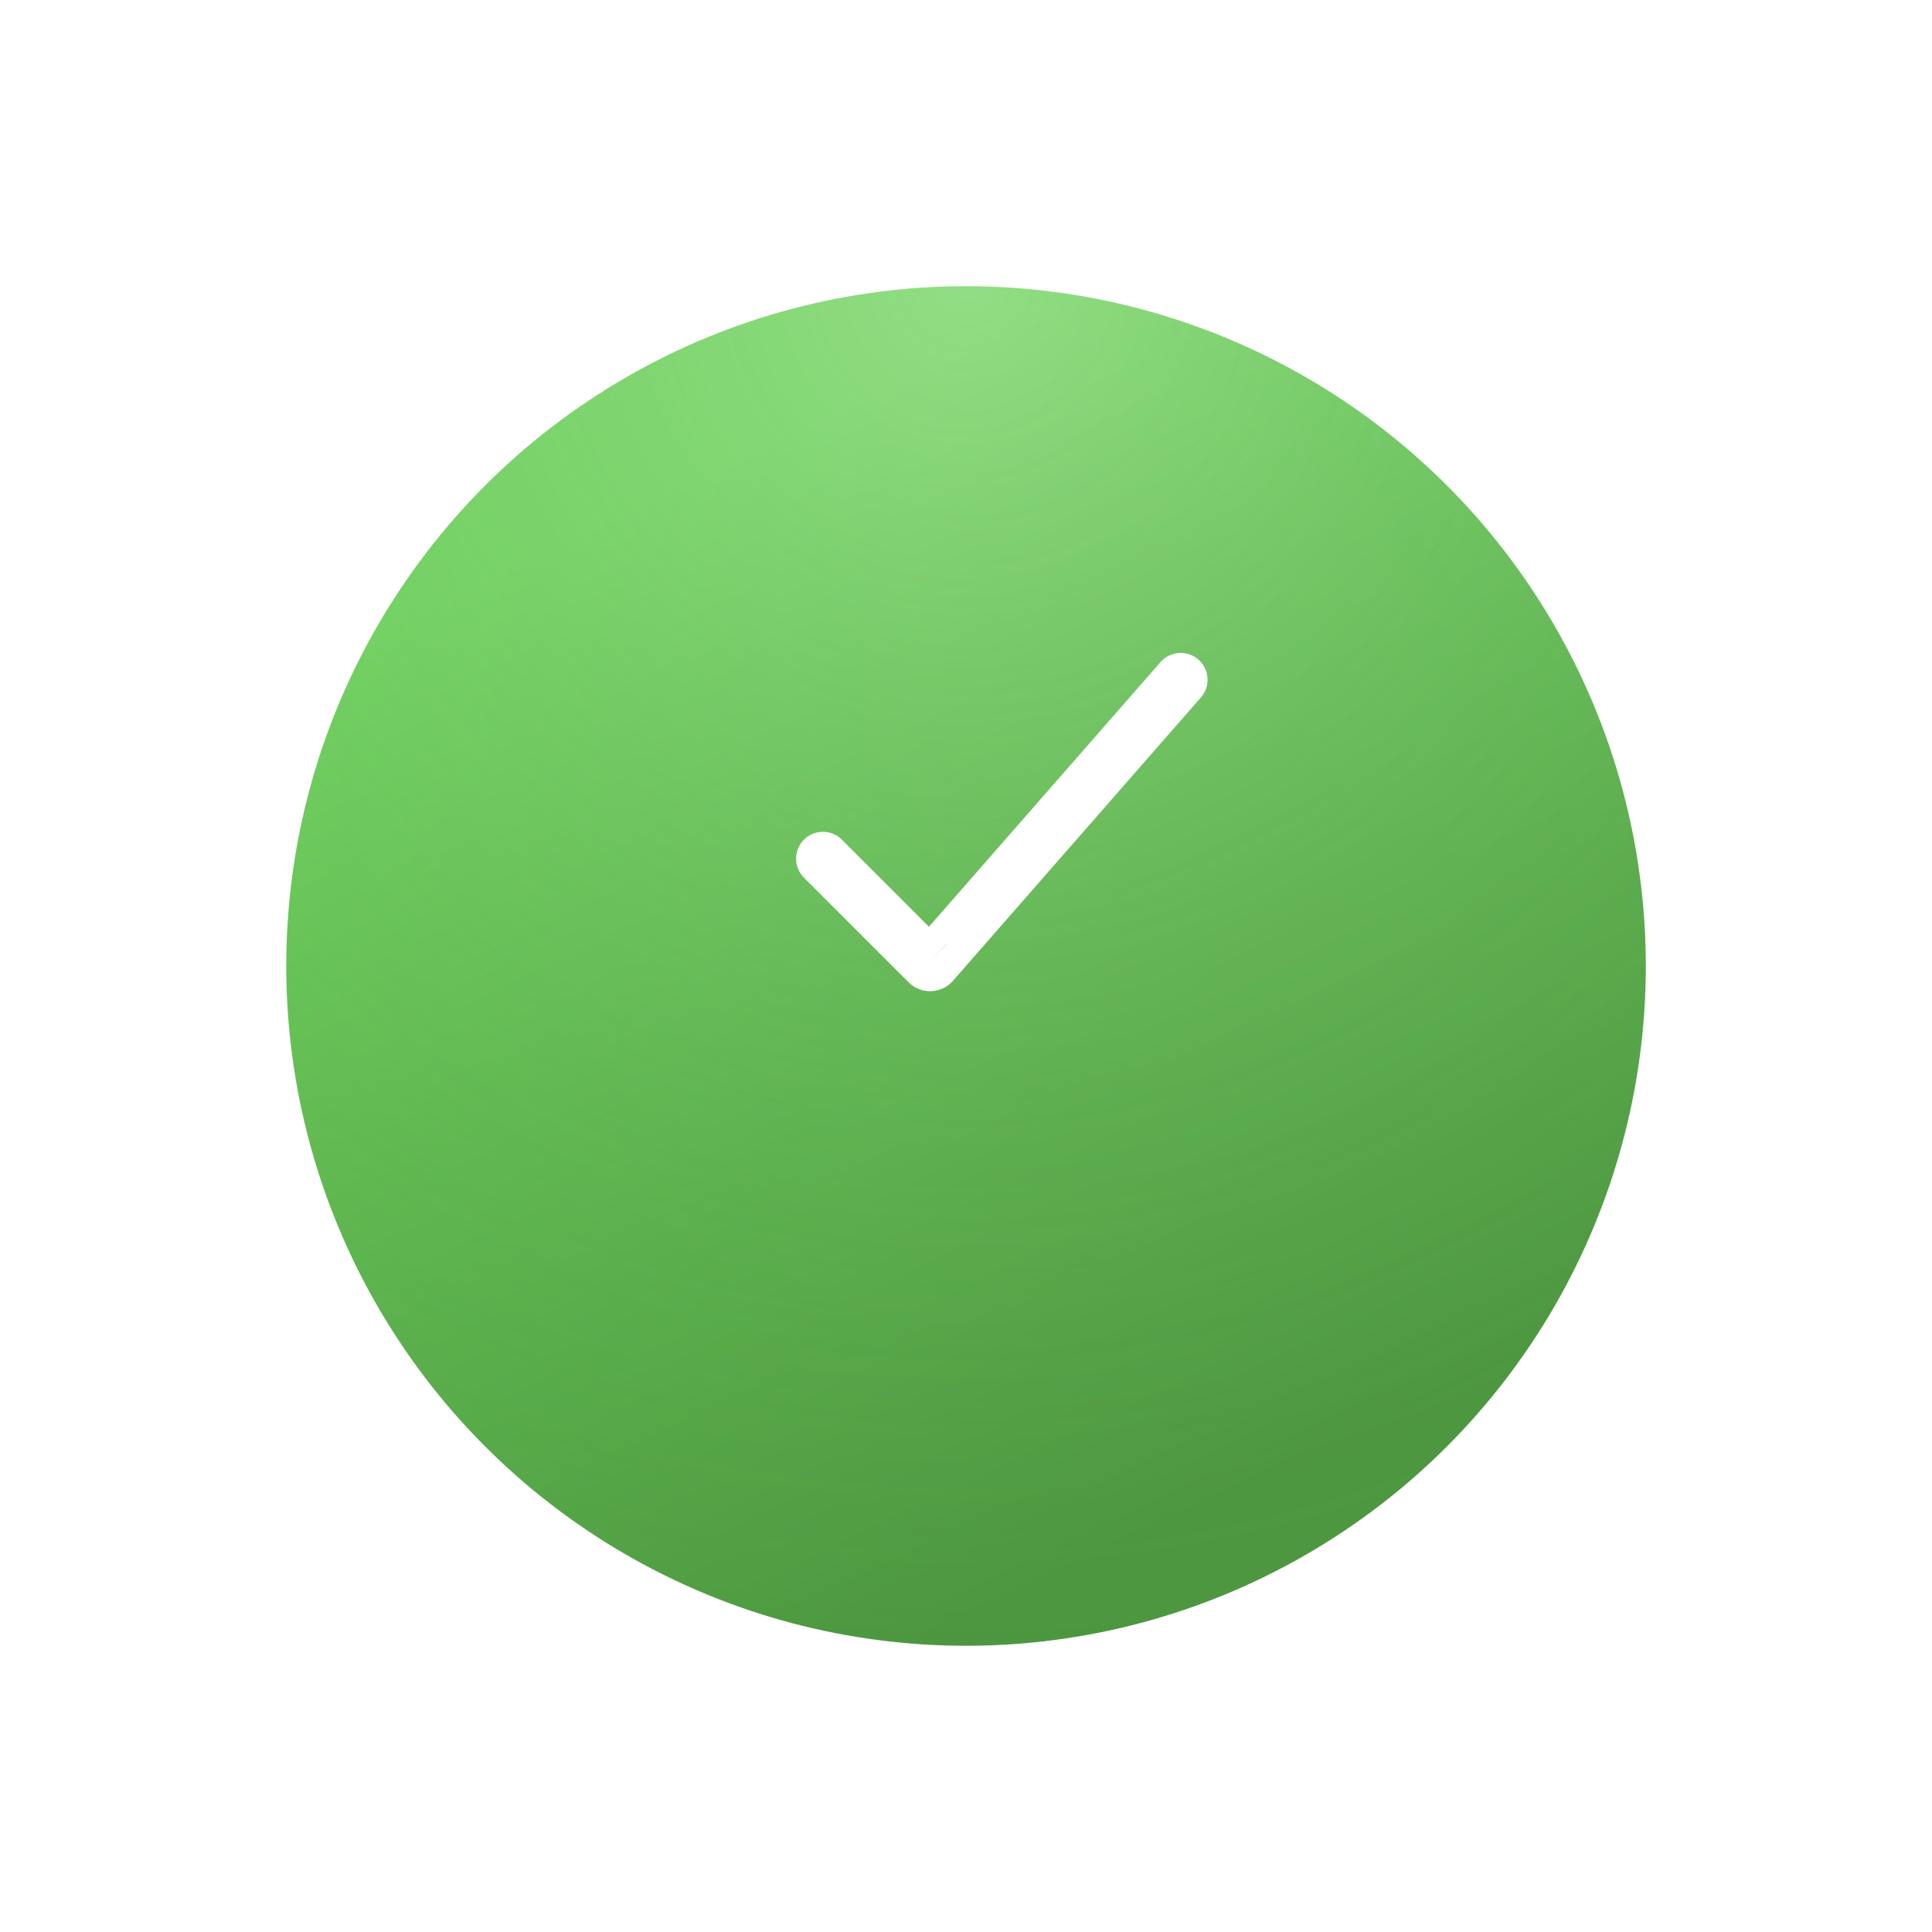
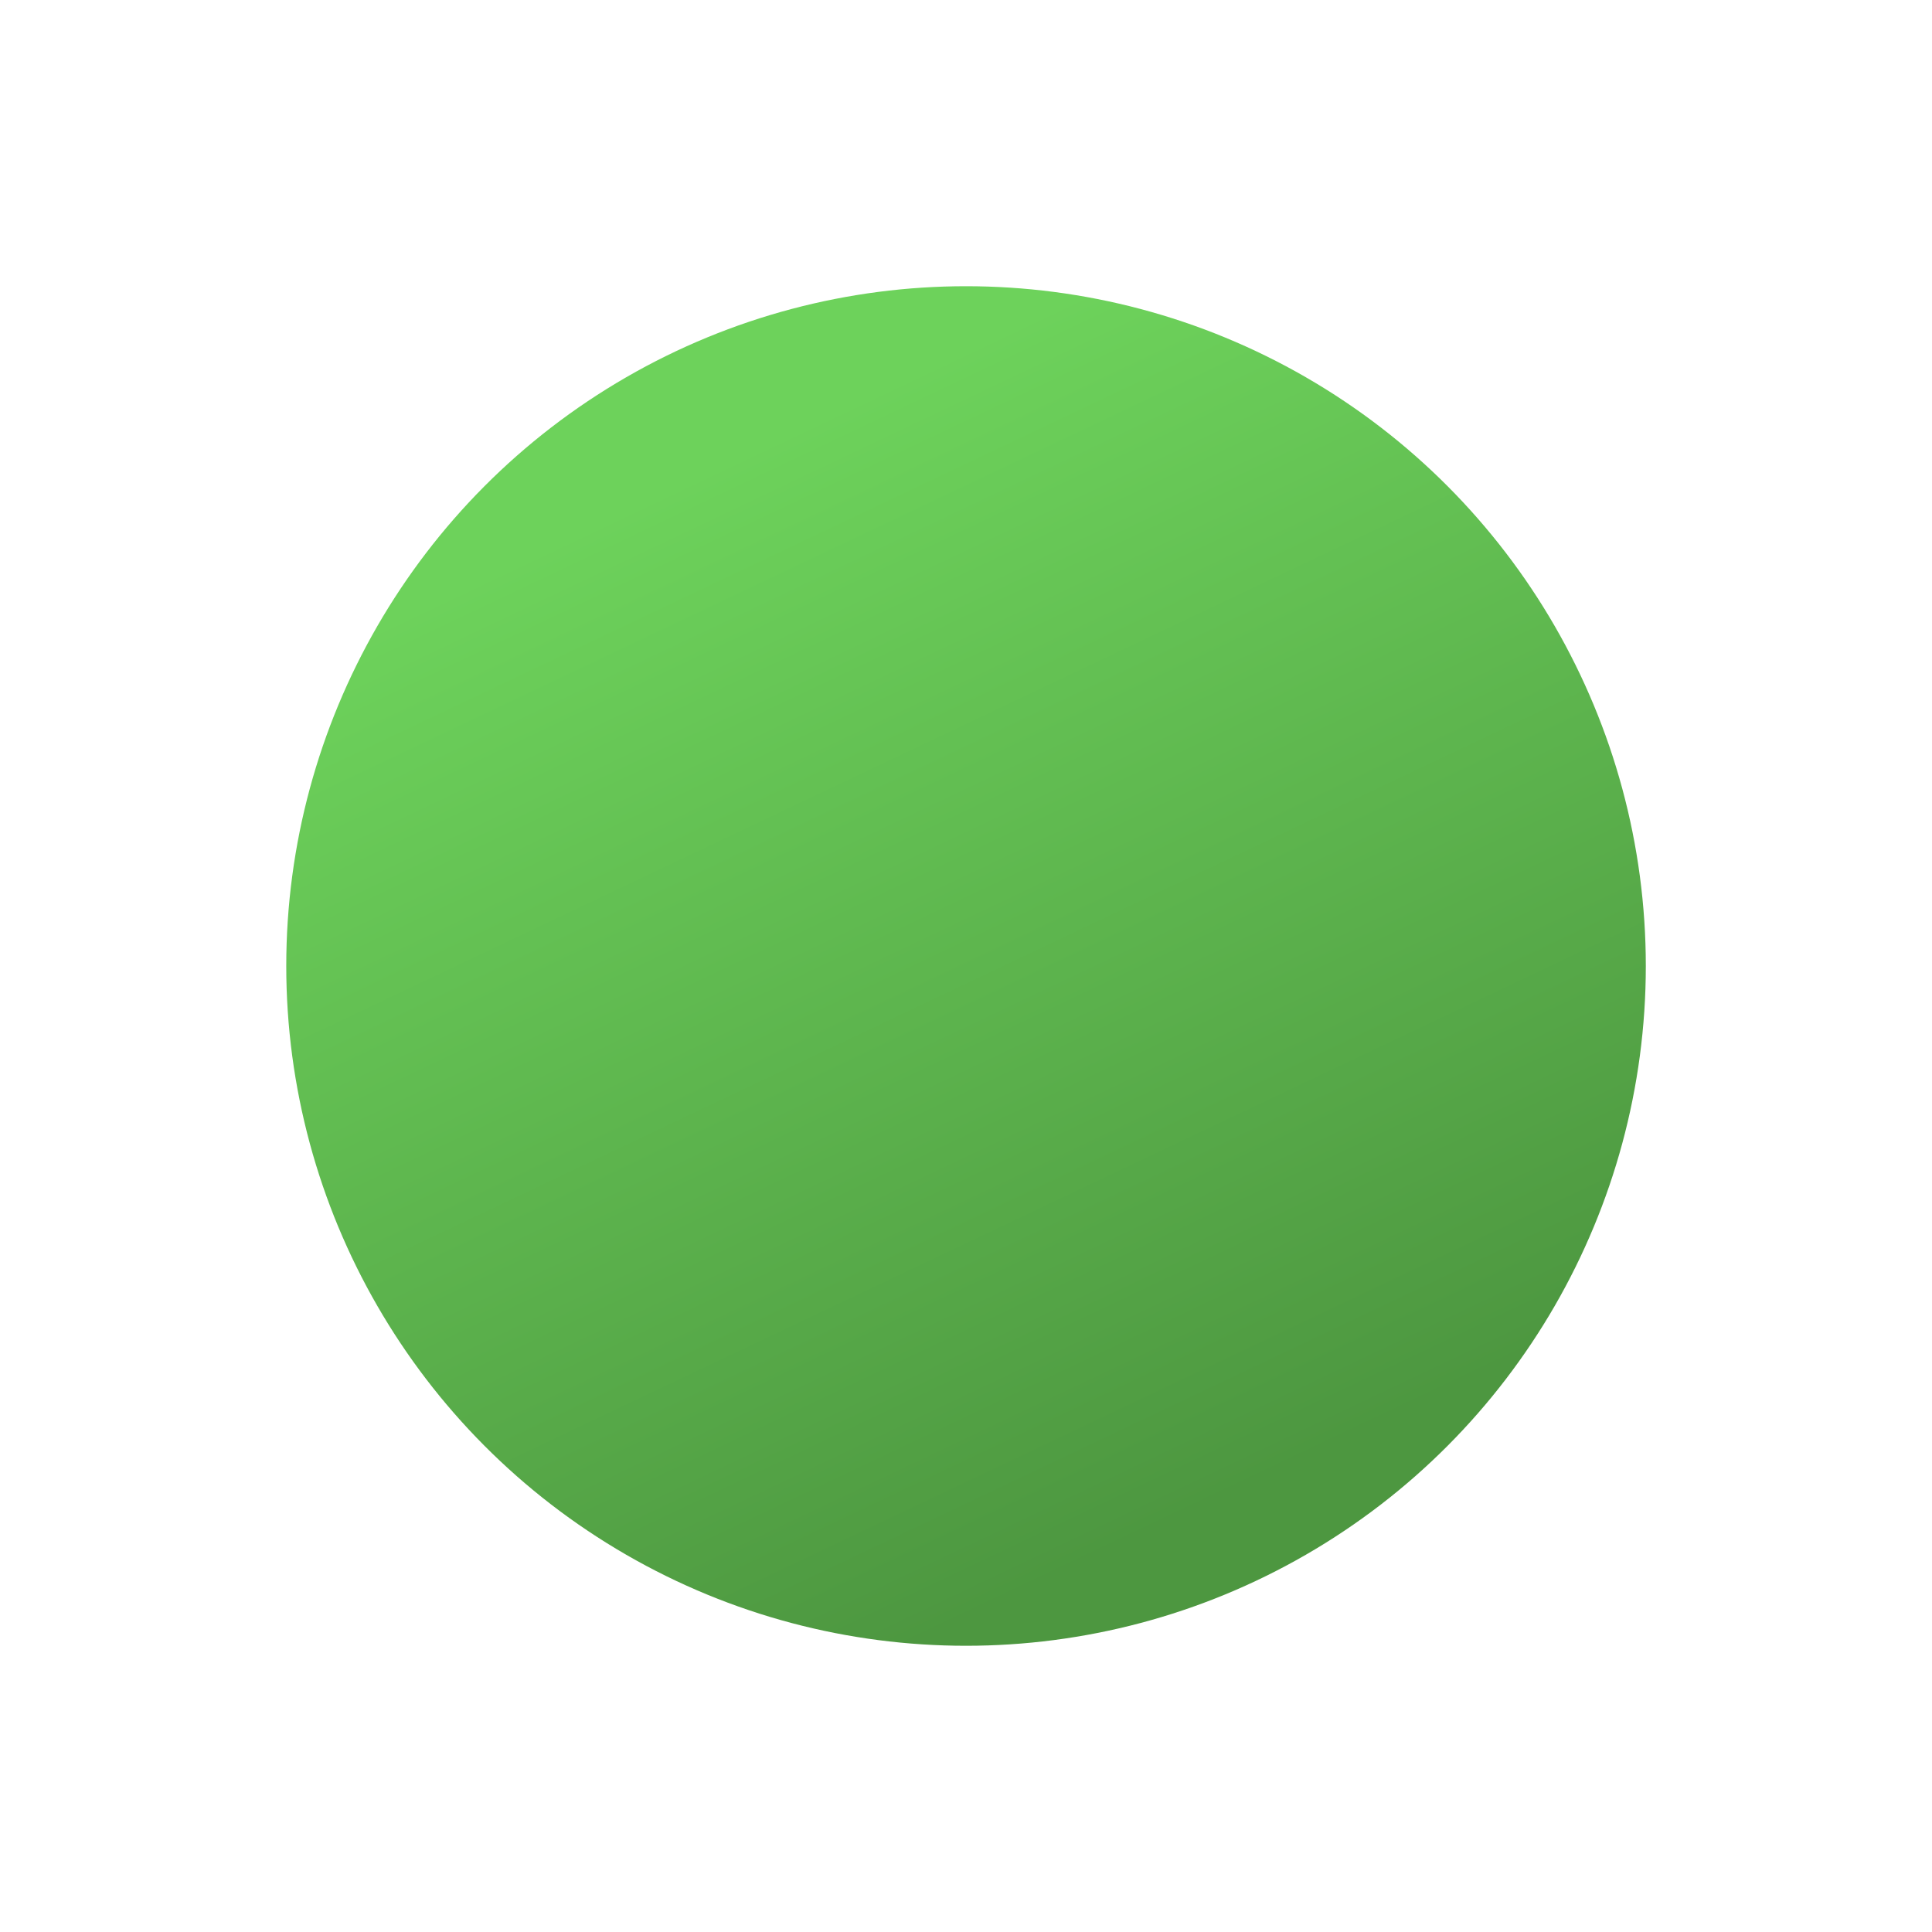
<svg xmlns="http://www.w3.org/2000/svg" width="54" height="54" fill="none">
  <g filter="url(#a)">
    <circle cx="27.001" cy="22" r="19" fill="url(#b)" />
-     <circle cx="27.001" cy="22" r="19" fill="url(#c)" fill-opacity=".25" />
  </g>
  <g filter="url(#d)">
-     <path d="m22.001 23 2.924 2.924a.1.1 0 0 0 .146-.004l6.93-7.92" stroke="#fff" stroke-width="1.5" stroke-linecap="round" />
-   </g>
+     </g>
  <defs>
    <filter id="a" x=".001" y="0" width="54" height="54" filterUnits="userSpaceOnUse" color-interpolation-filters="sRGB">
      <feFlood flood-opacity="0" result="BackgroundImageFix" />
      <feColorMatrix in="SourceAlpha" values="0 0 0 0 0 0 0 0 0 0 0 0 0 0 0 0 0 0 127 0" result="hardAlpha" />
      <feOffset dy="5" />
      <feGaussianBlur stdDeviation="4" />
      <feComposite in2="hardAlpha" operator="out" />
      <feColorMatrix values="0 0 0 0 0 0 0 0 0 0 0 0 0 0 0 0 0 0 0.2 0" />
      <feBlend in2="BackgroundImageFix" result="effect1_dropShadow_23_8221" />
      <feBlend in="SourceGraphic" in2="effect1_dropShadow_23_8221" result="shape" />
      <feColorMatrix in="SourceAlpha" values="0 0 0 0 0 0 0 0 0 0 0 0 0 0 0 0 0 0 127 0" result="hardAlpha" />
      <feOffset dx="2" dy="3" />
      <feGaussianBlur stdDeviation="2" />
      <feComposite in2="hardAlpha" operator="arithmetic" k2="-1" k3="1" />
      <feColorMatrix values="0 0 0 0 1 0 0 0 0 1 0 0 0 0 1 0 0 0 0.2 0" />
      <feBlend in2="shape" result="effect2_innerShadow_23_8221" />
      <feColorMatrix in="SourceAlpha" values="0 0 0 0 0 0 0 0 0 0 0 0 0 0 0 0 0 0 127 0" result="hardAlpha" />
      <feOffset dx="-2" dy="-3" />
      <feGaussianBlur stdDeviation="2" />
      <feComposite in2="hardAlpha" operator="arithmetic" k2="-1" k3="1" />
      <feColorMatrix values="0 0 0 0 0.252 0 0 0 0 0.496 0 0 0 0 0.209 0 0 0 0.25 0" />
      <feBlend in2="effect2_innerShadow_23_8221" result="effect3_innerShadow_23_8221" />
    </filter>
    <filter id="d" x="20.251" y="16.25" width="15.5" height="13.453" filterUnits="userSpaceOnUse" color-interpolation-filters="sRGB">
      <feFlood flood-opacity="0" result="BackgroundImageFix" />
      <feColorMatrix in="SourceAlpha" values="0 0 0 0 0 0 0 0 0 0 0 0 0 0 0 0 0 0 127 0" result="hardAlpha" />
      <feOffset dx="1" dy="1" />
      <feGaussianBlur stdDeviation="1" />
      <feComposite in2="hardAlpha" operator="out" />
      <feColorMatrix values="0 0 0 0 0 0 0 0 0 0 0 0 0 0 0 0 0 0 0.05 0" />
      <feBlend in2="BackgroundImageFix" result="effect1_dropShadow_23_8221" />
      <feBlend in="SourceGraphic" in2="effect1_dropShadow_23_8221" result="shape" />
    </filter>
    <radialGradient id="c" cx="0" cy="0" r="1" gradientUnits="userSpaceOnUse" gradientTransform="rotate(90 12 15) scale(38)">
      <stop stop-color="#fff" />
      <stop offset="1" stop-color="#4D9740" stop-opacity="0" />
    </radialGradient>
    <linearGradient id="b" x1="19.001" y1="8" x2="33.001" y2="37.5" gradientUnits="userSpaceOnUse">
      <stop offset=".012" stop-color="#6DD25B" />
      <stop offset="1" stop-color="#4D9740" />
    </linearGradient>
  </defs>
</svg>